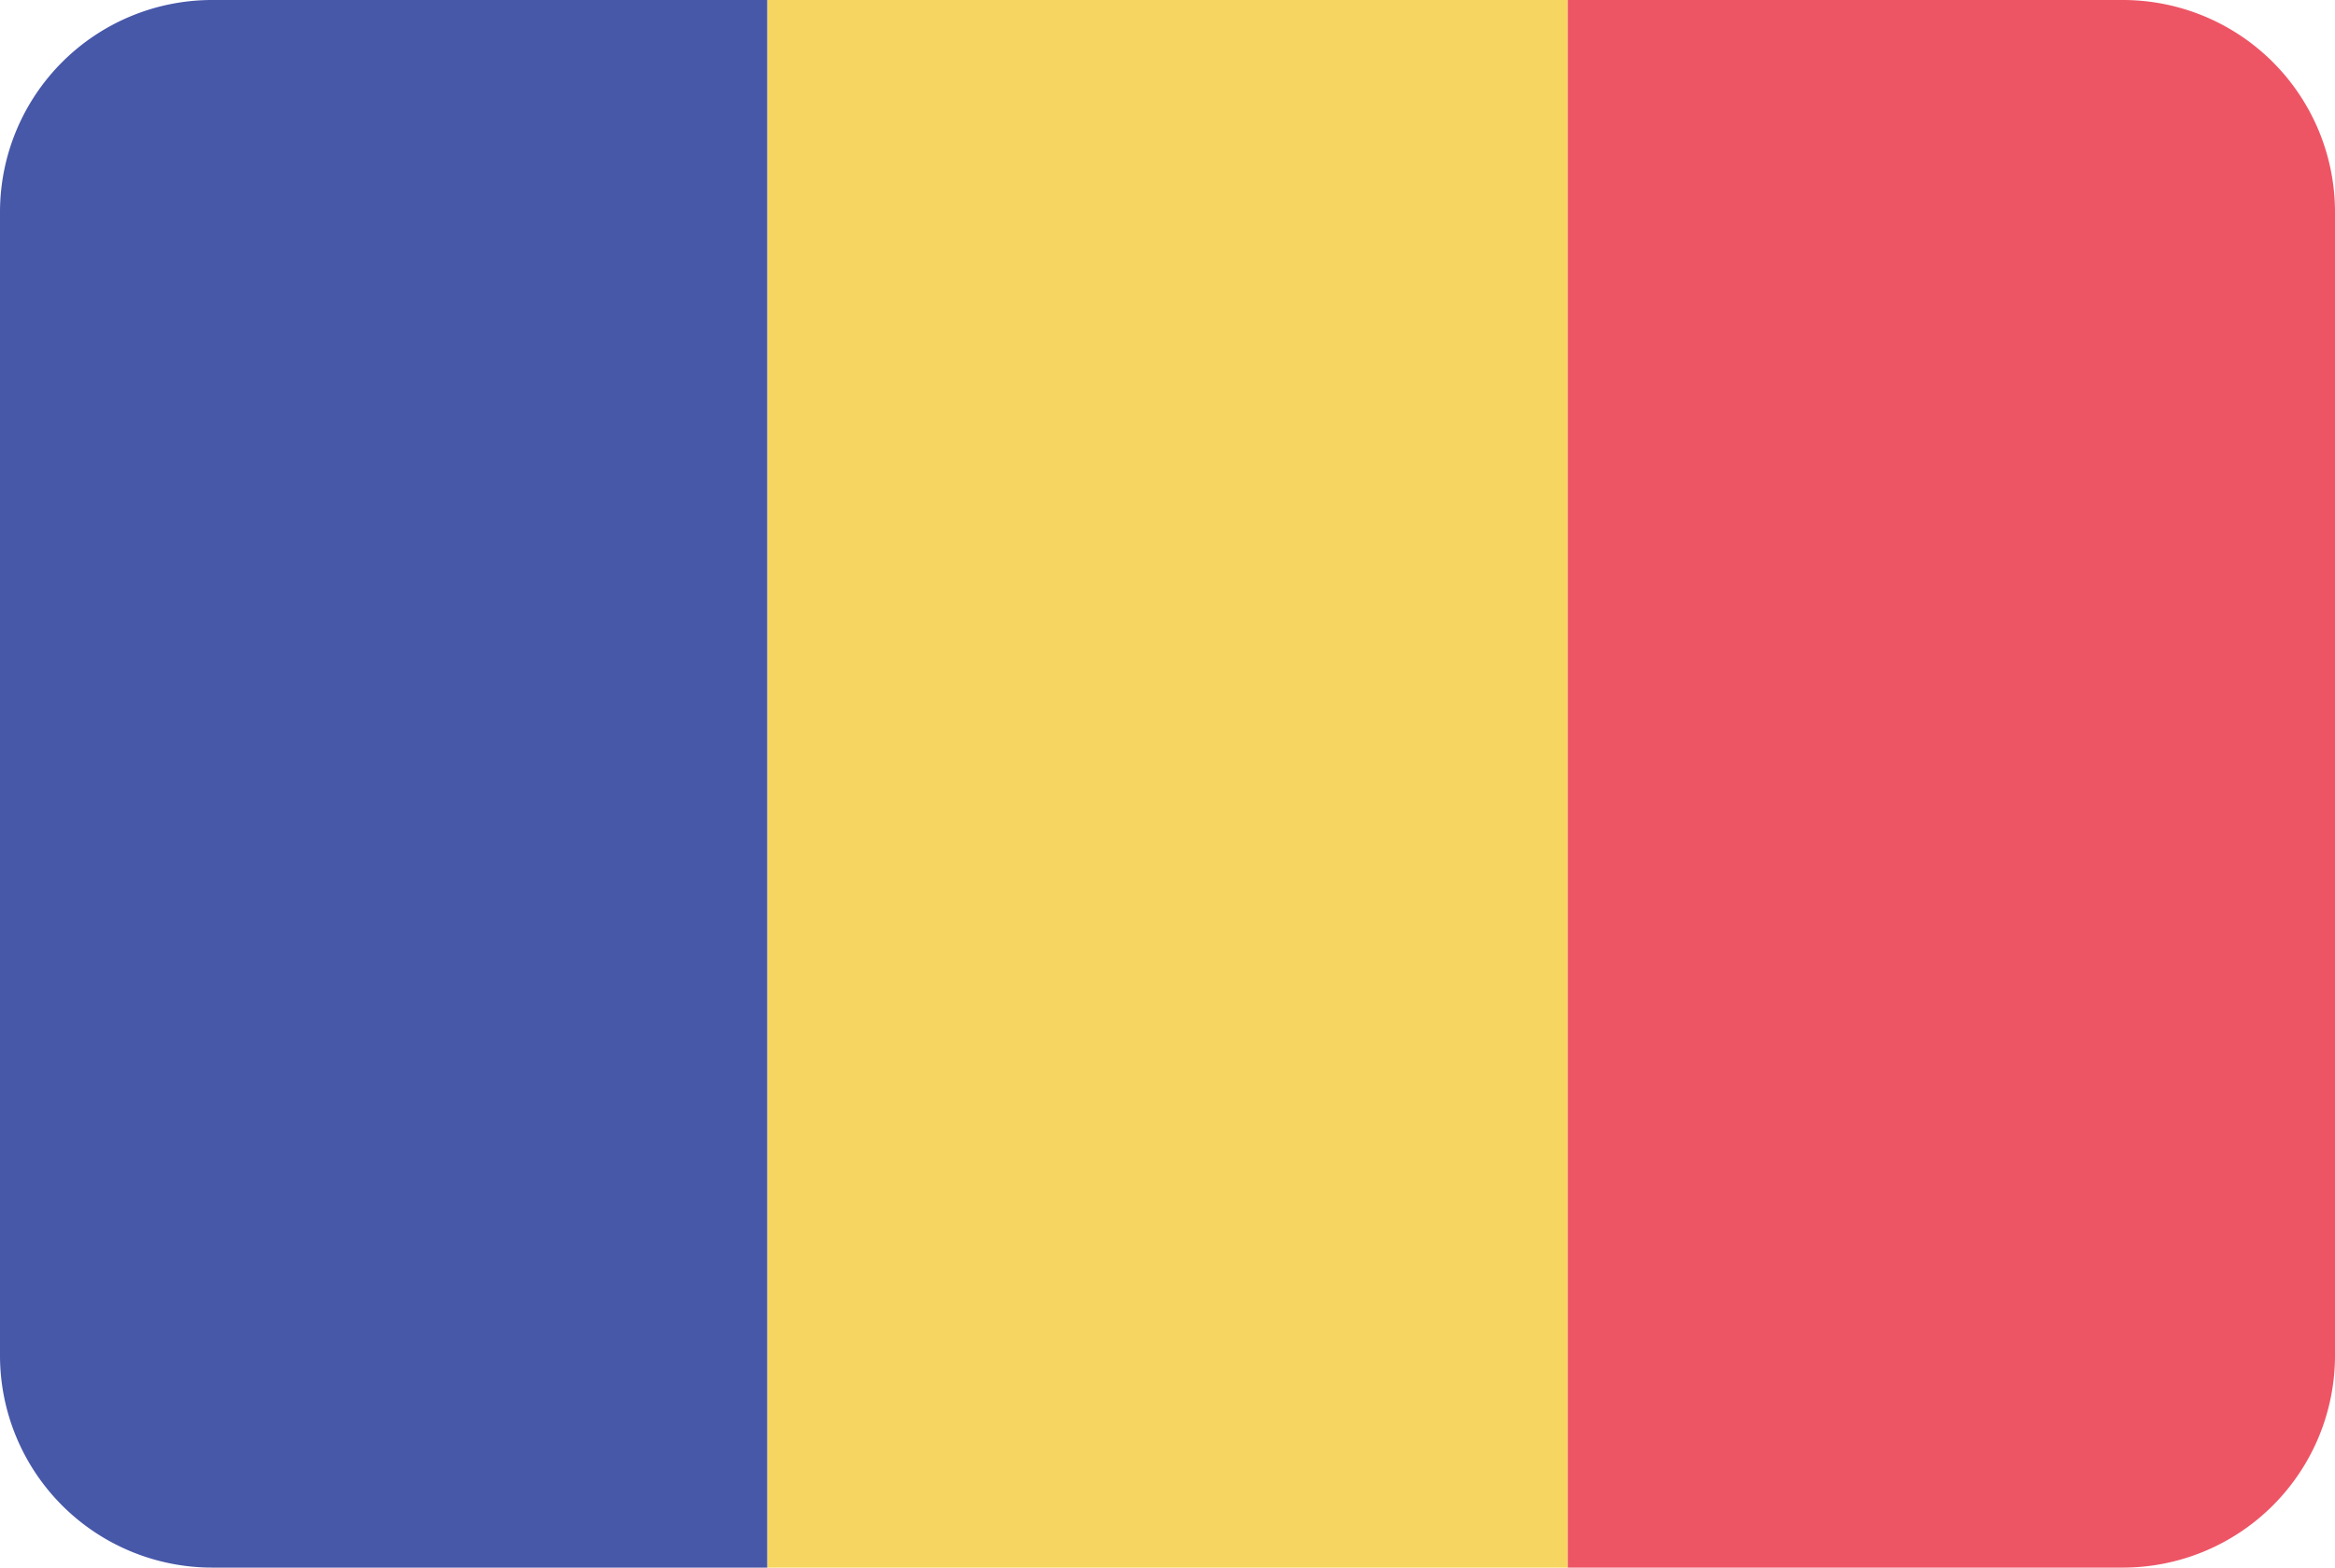
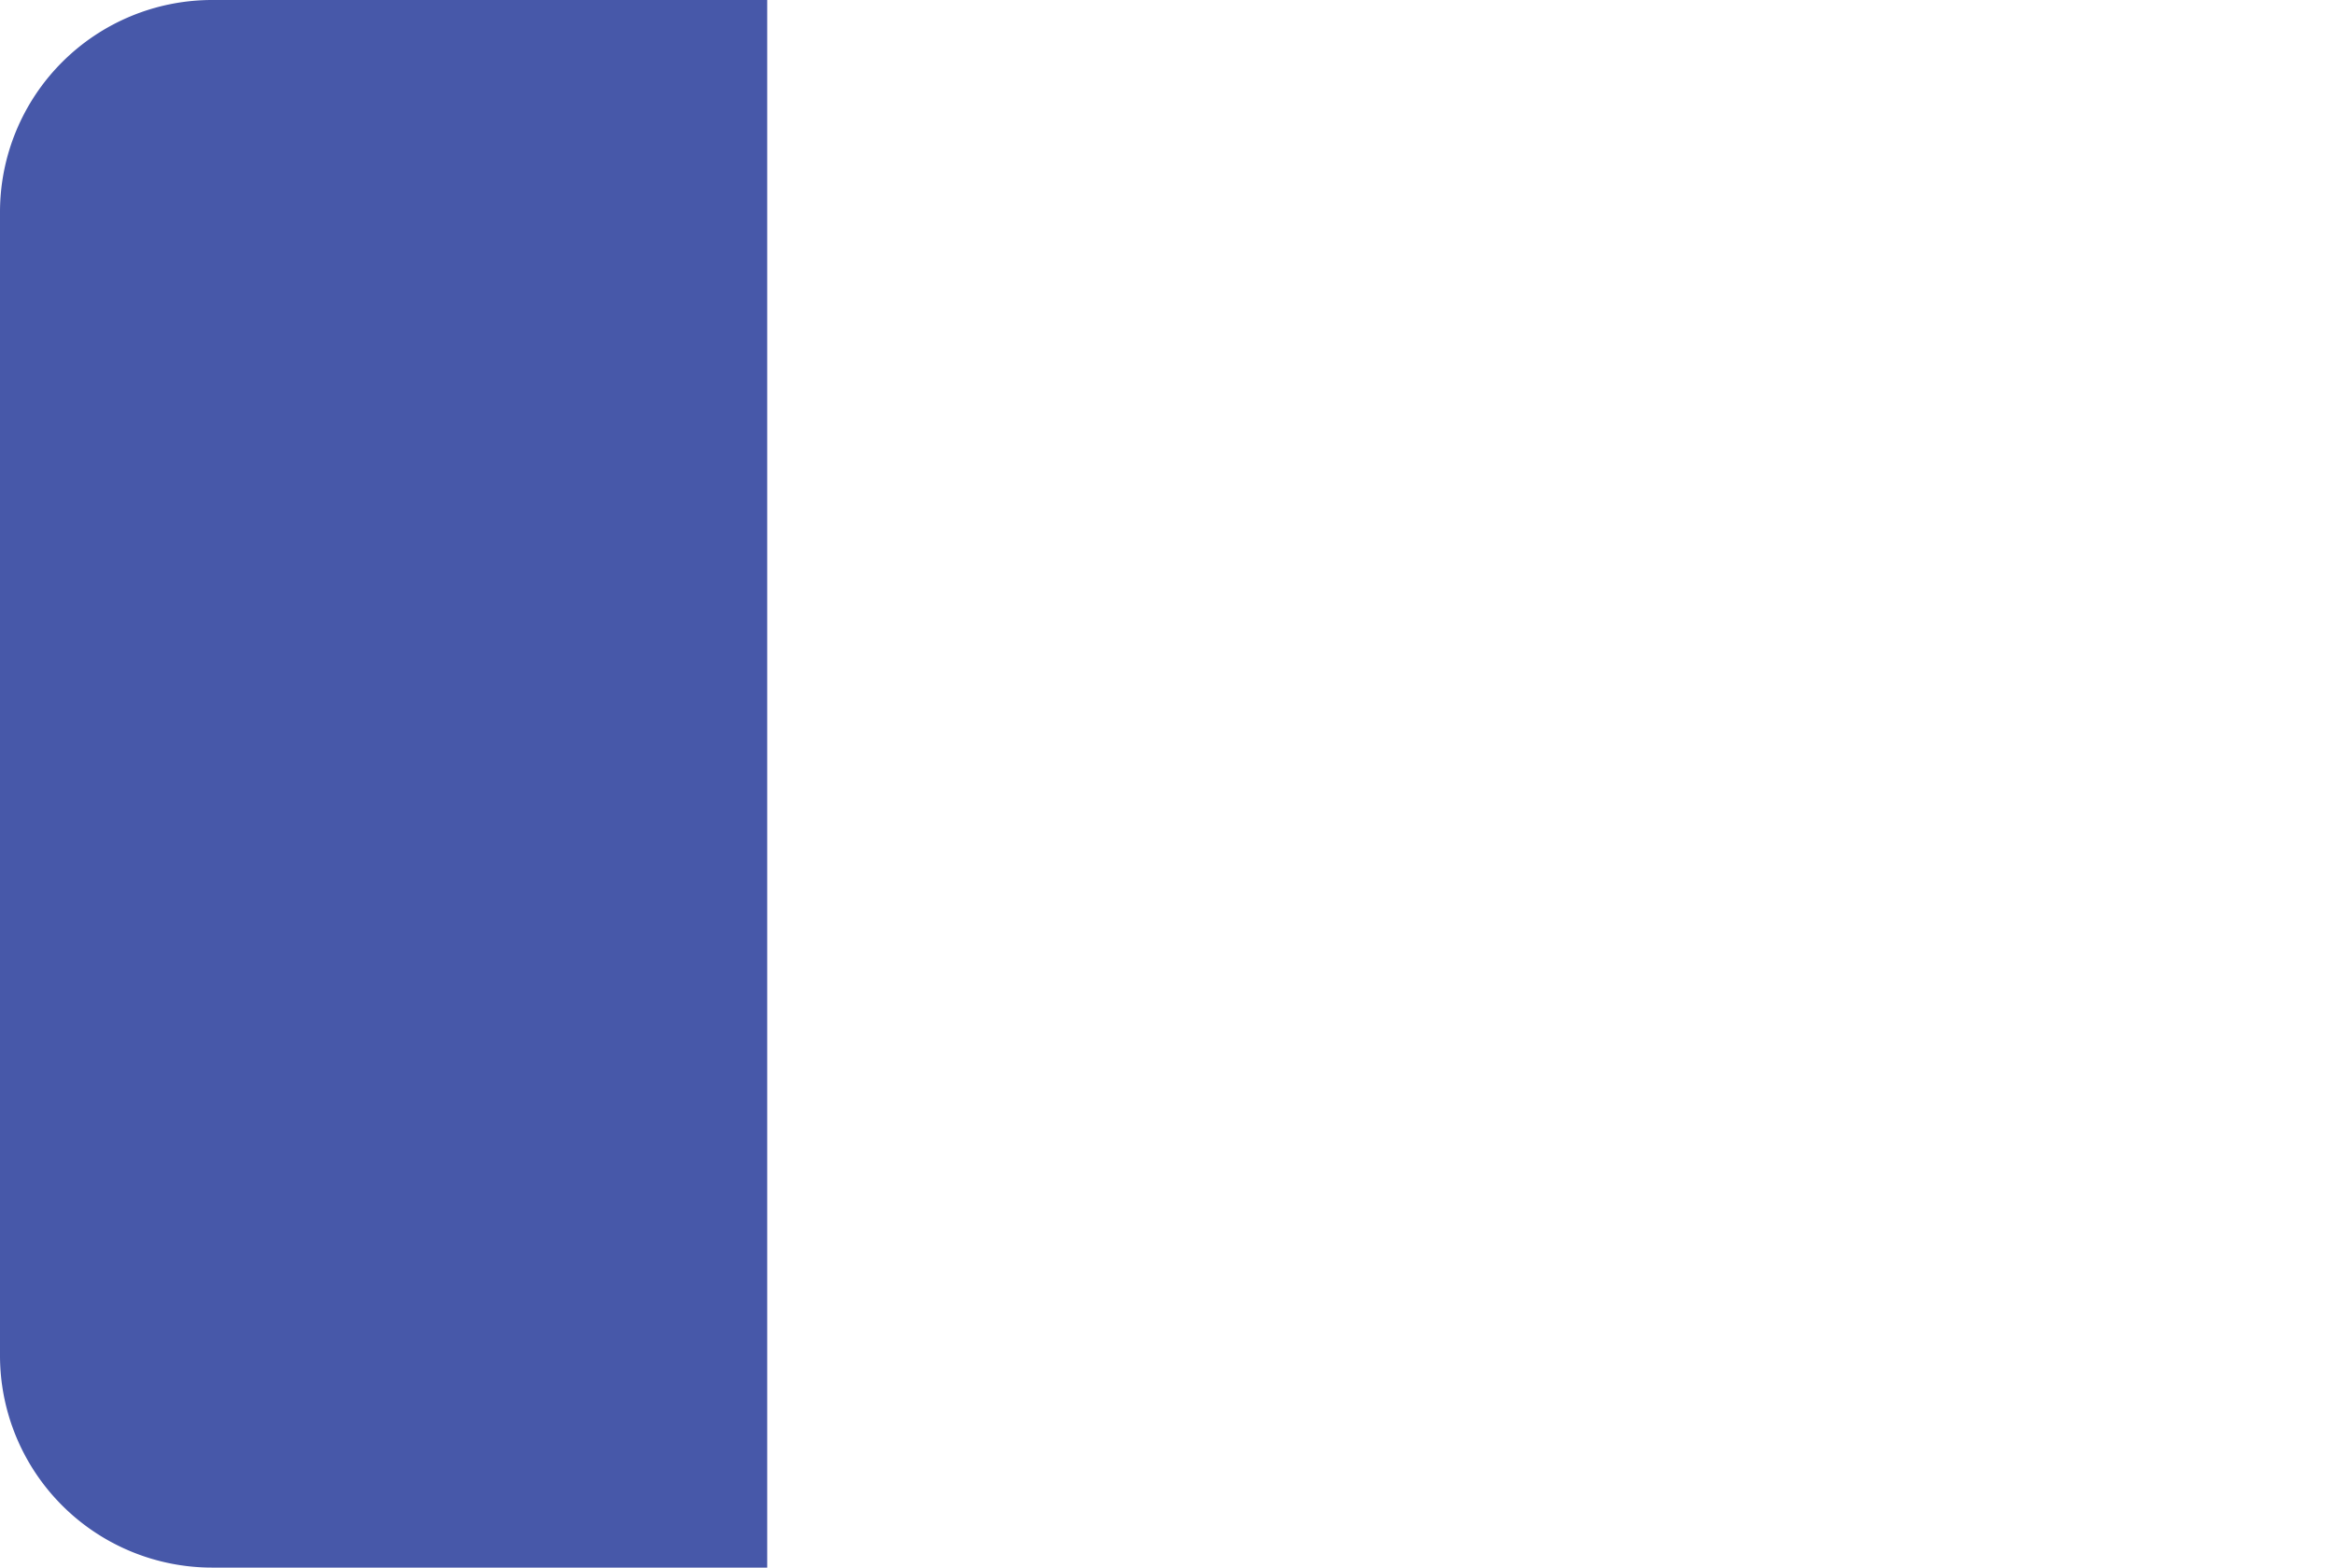
<svg xmlns="http://www.w3.org/2000/svg" viewBox="0 0 70 47">
-   <path fill="#f6d660" d="M23 0h24v47H23z" />
  <path fill="#4758a9" d="M6.36 0A6.36 6.36 0 000 6.36v34.28A6.36 6.36 0 006.36 47H23V0z" />
-   <path fill="#ed5565" d="M63.64 0H47v47h16.64A6.36 6.36 0 0070 40.64V6.36A6.36 6.36 0 0063.64 0z" />
</svg>